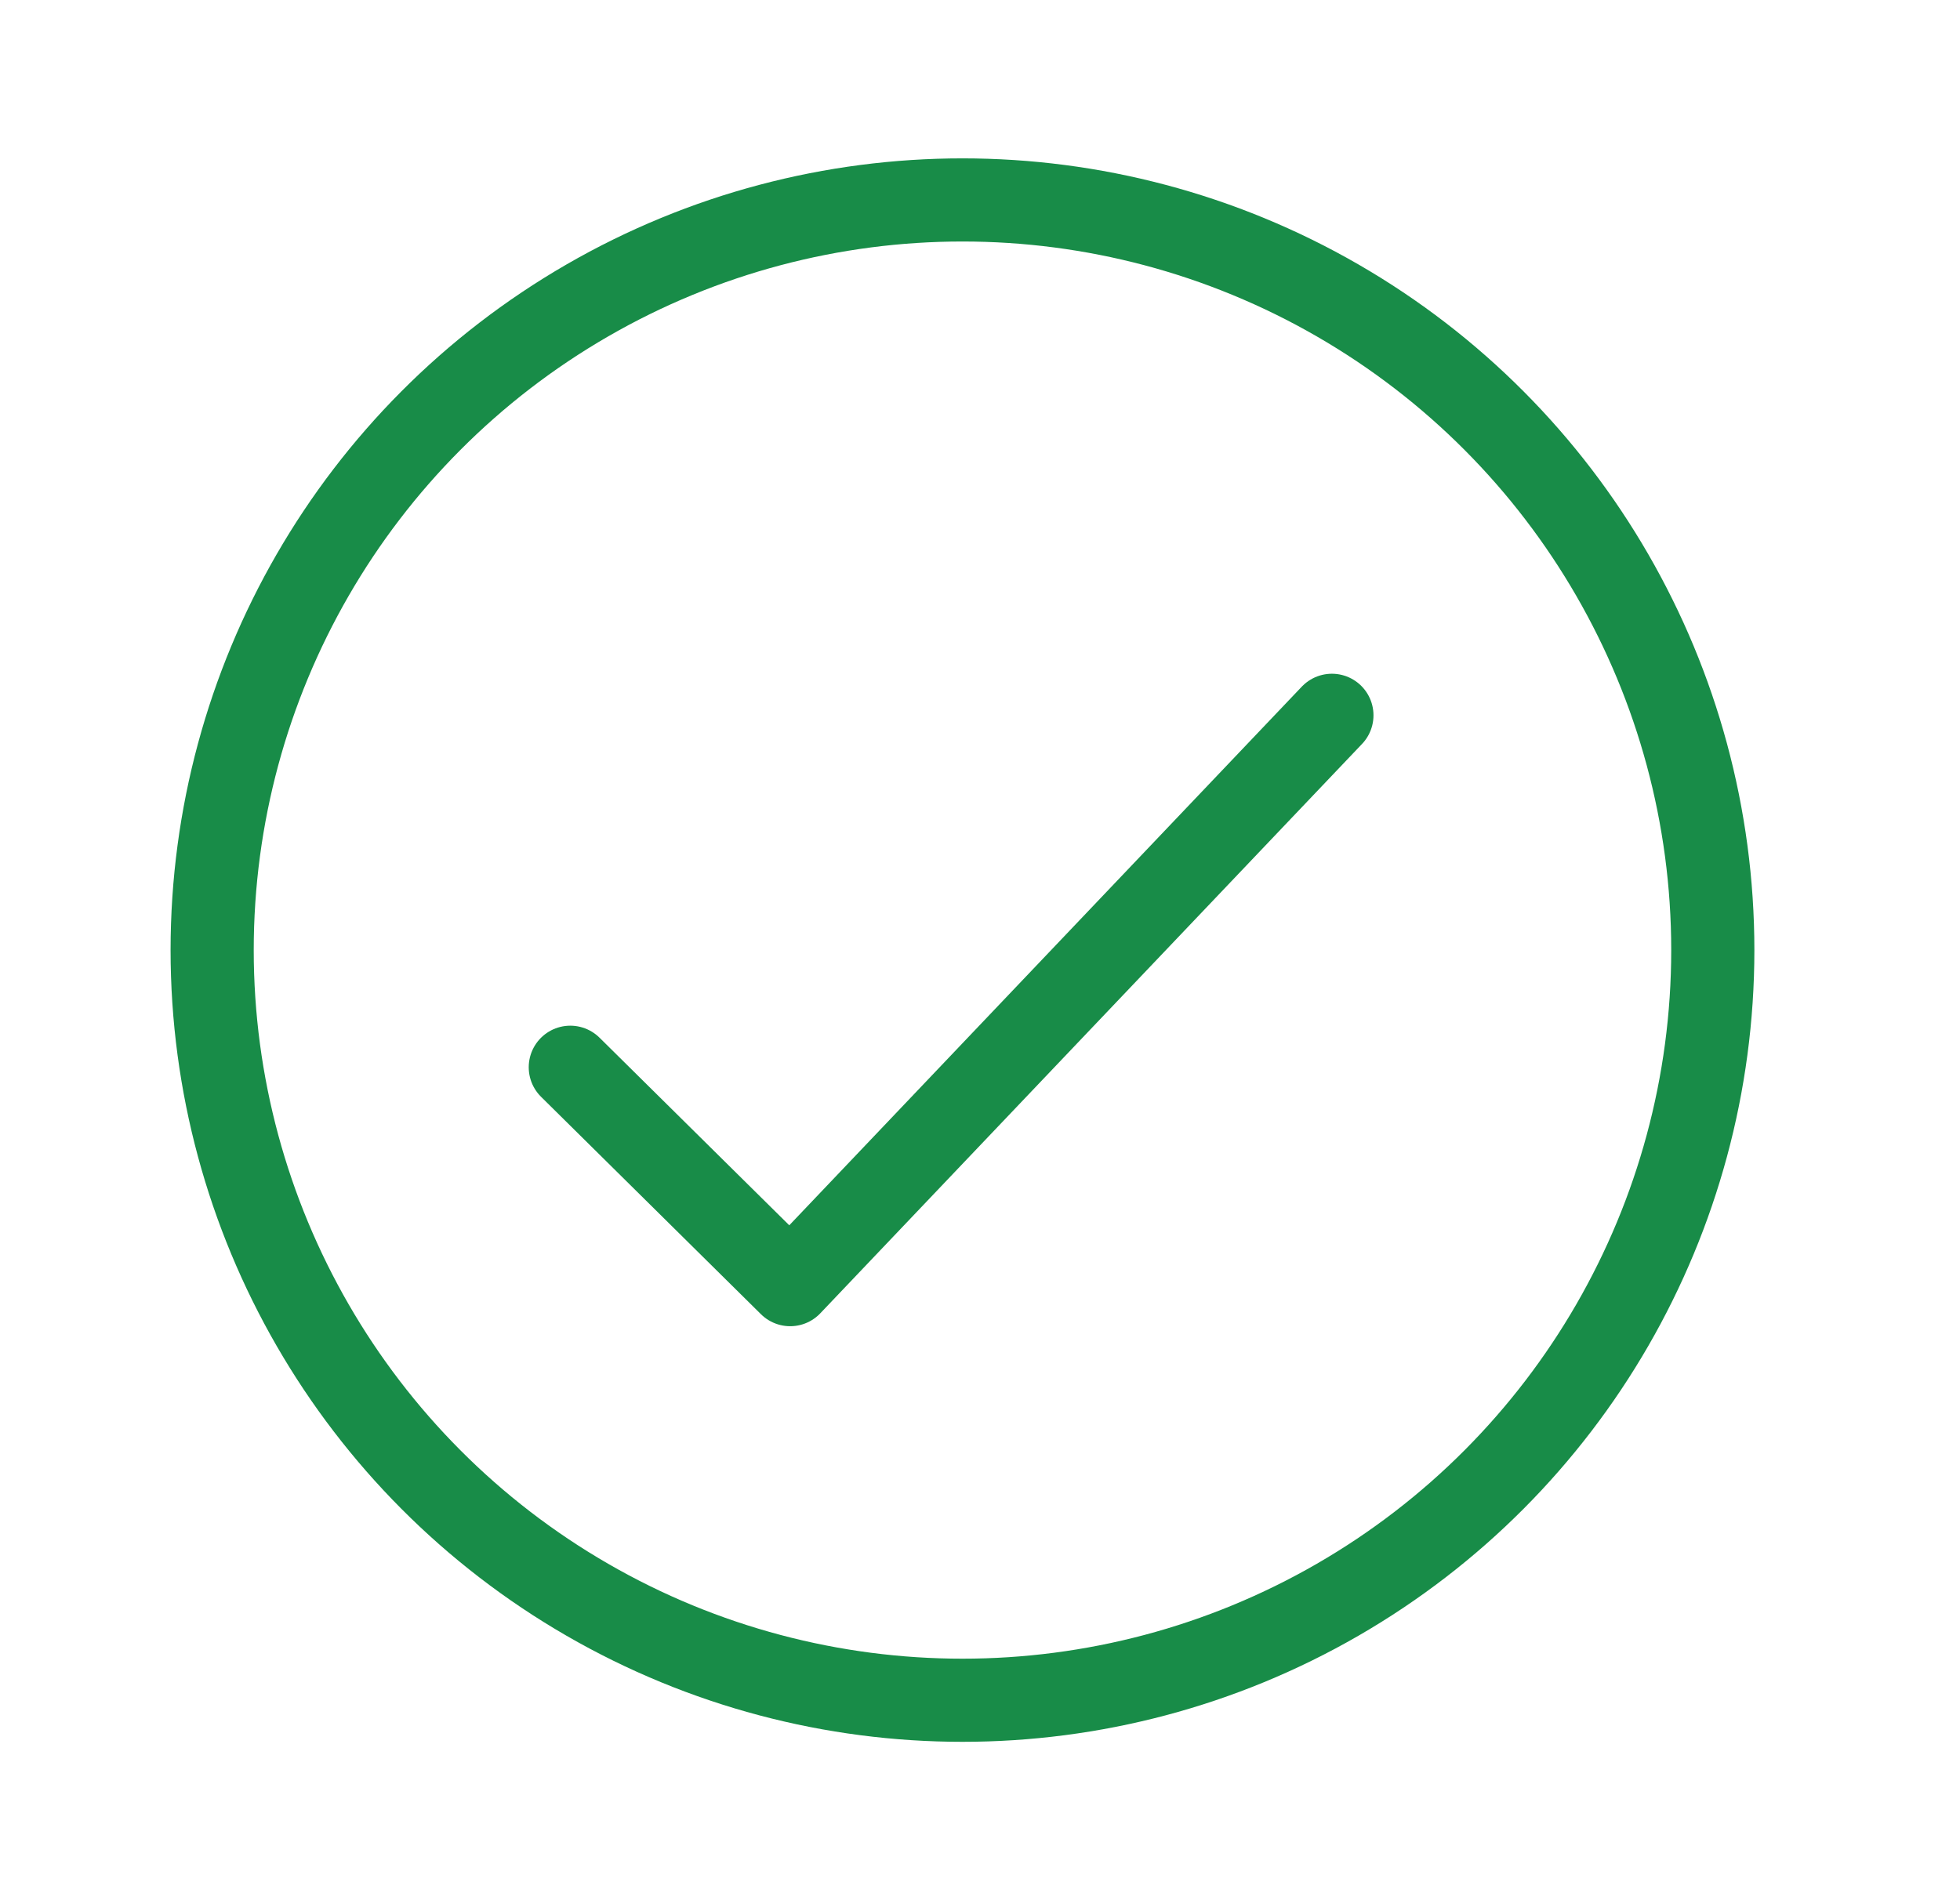
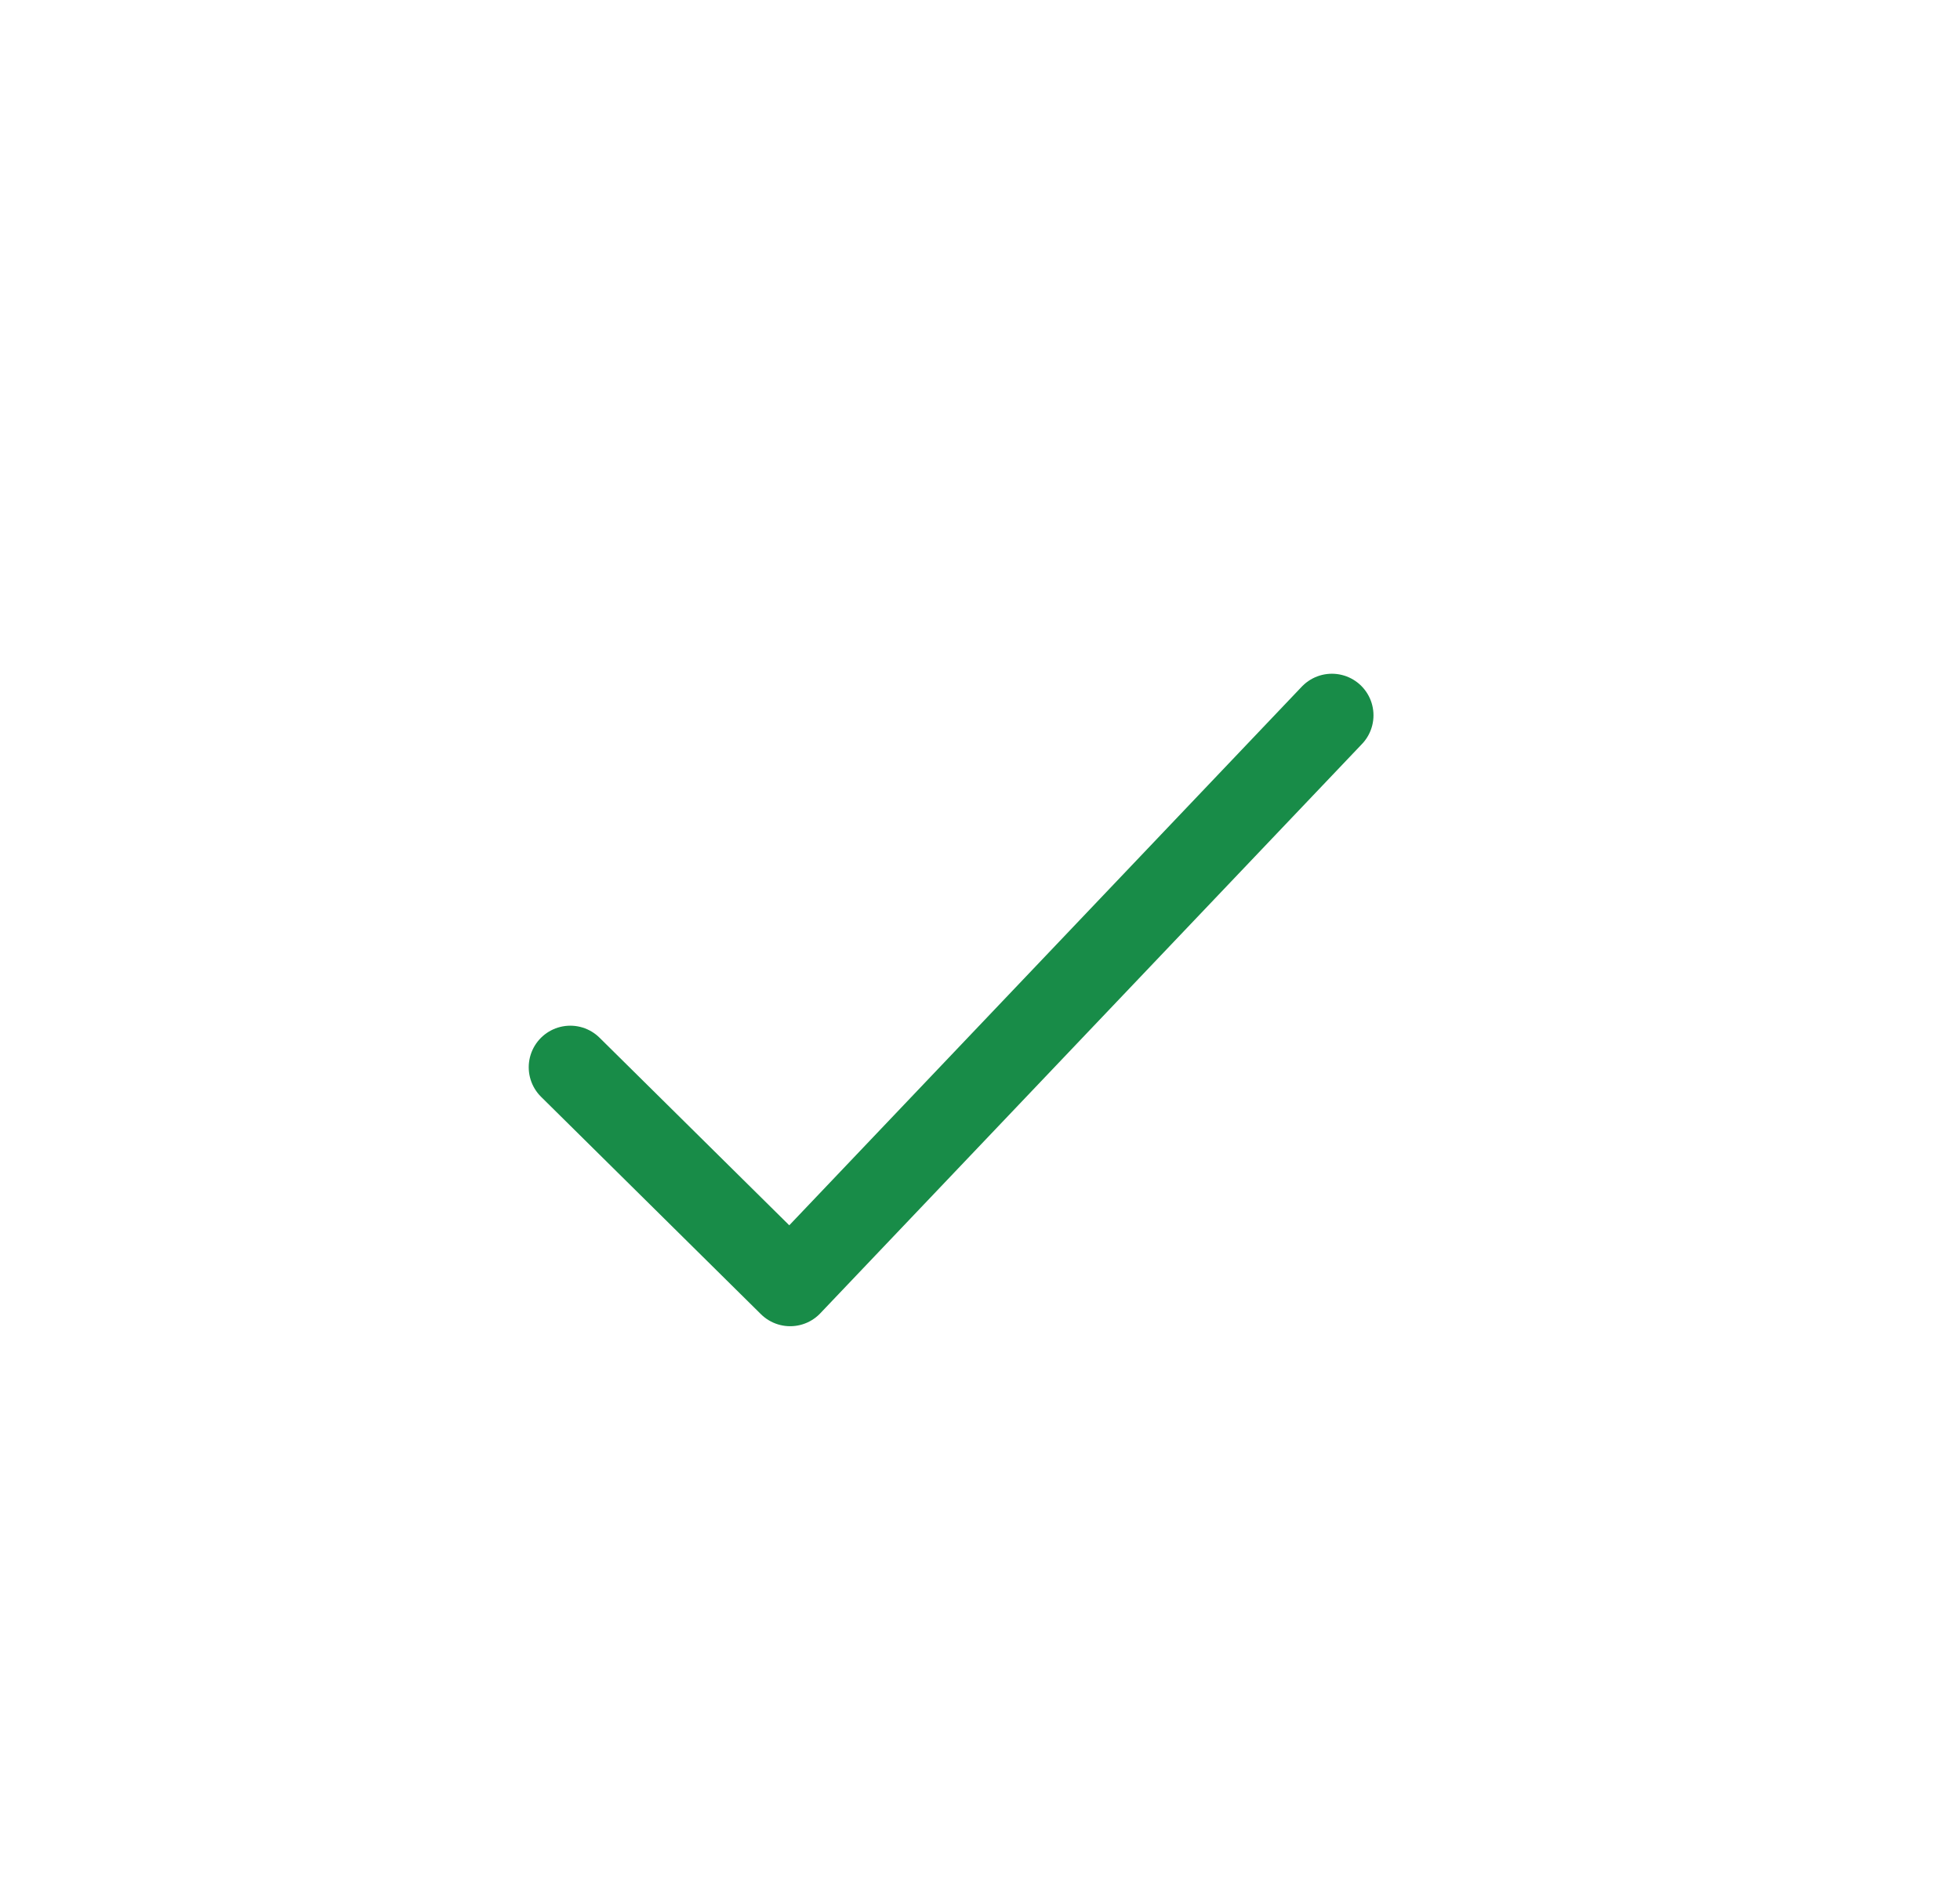
<svg xmlns="http://www.w3.org/2000/svg" width="33" height="32" viewBox="0 0 33 32" fill="none">
-   <circle cx="16.205" cy="16" r="12.633" stroke="#188C48" stroke-width="1.4" />
  <path d="M9.602 17.973L13.304 21.634L22.425 12.046" stroke="#188C48" stroke-width="1.4" stroke-linecap="round" stroke-linejoin="round" />
</svg>